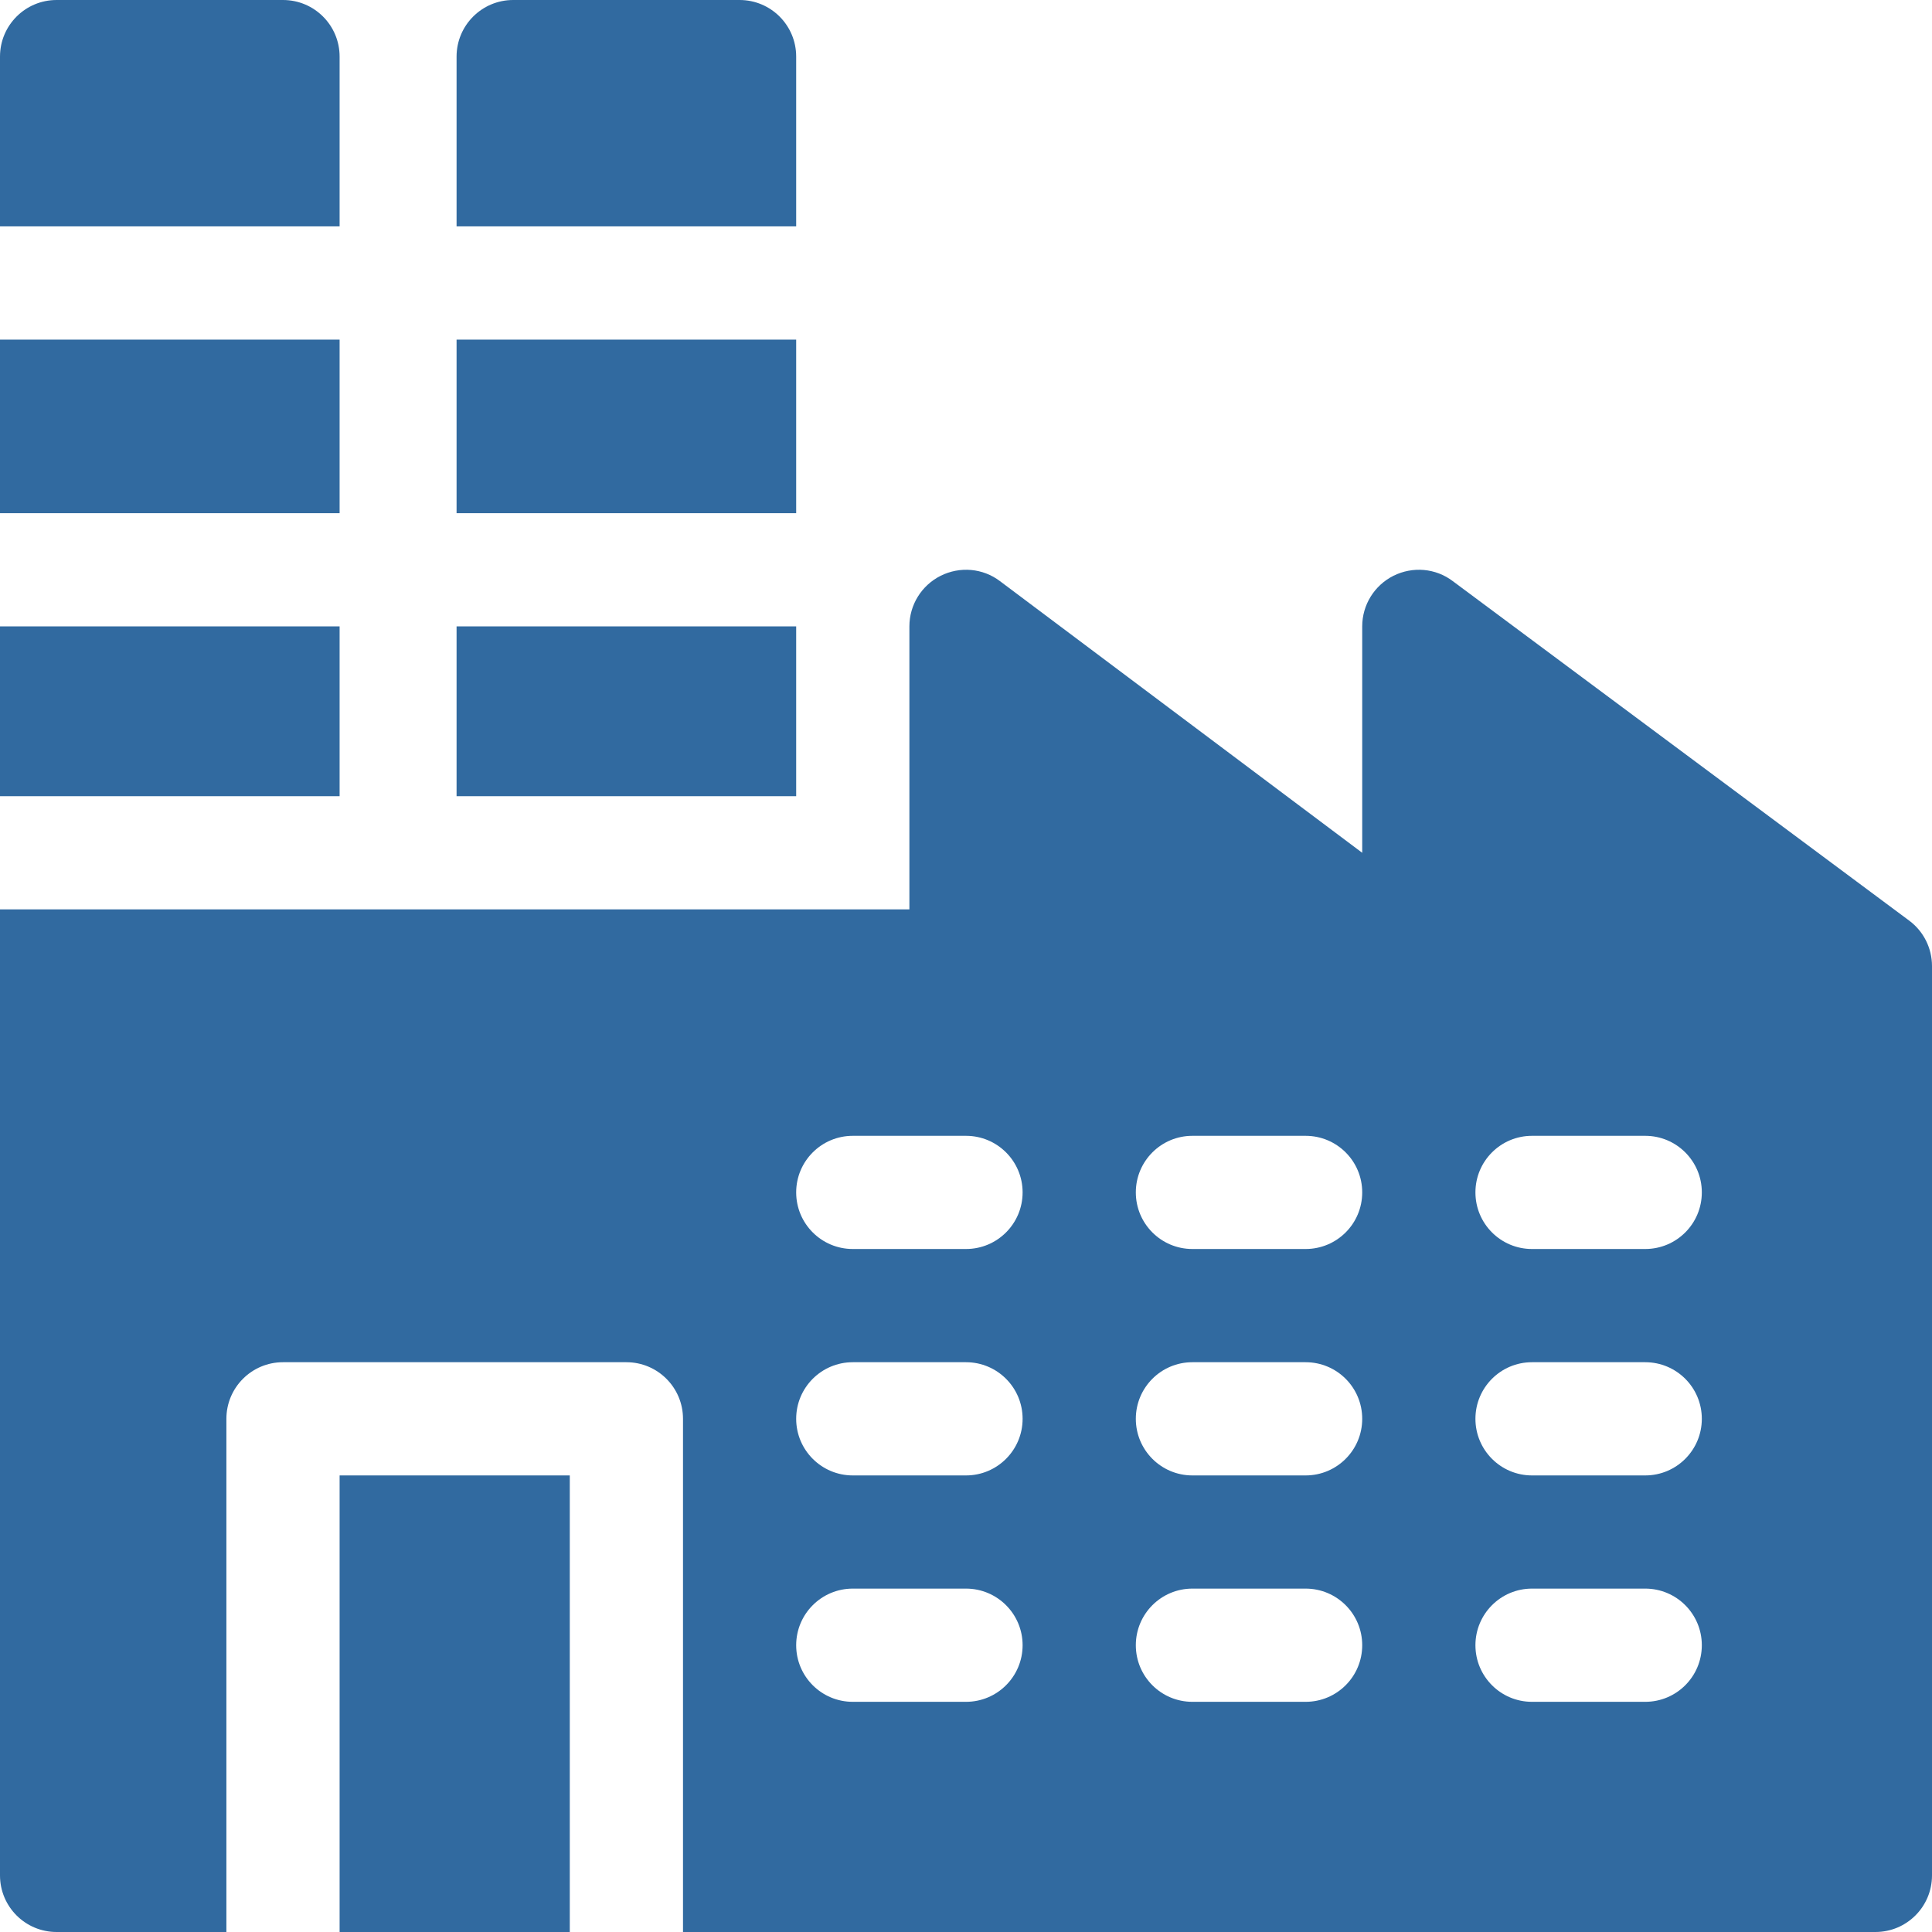
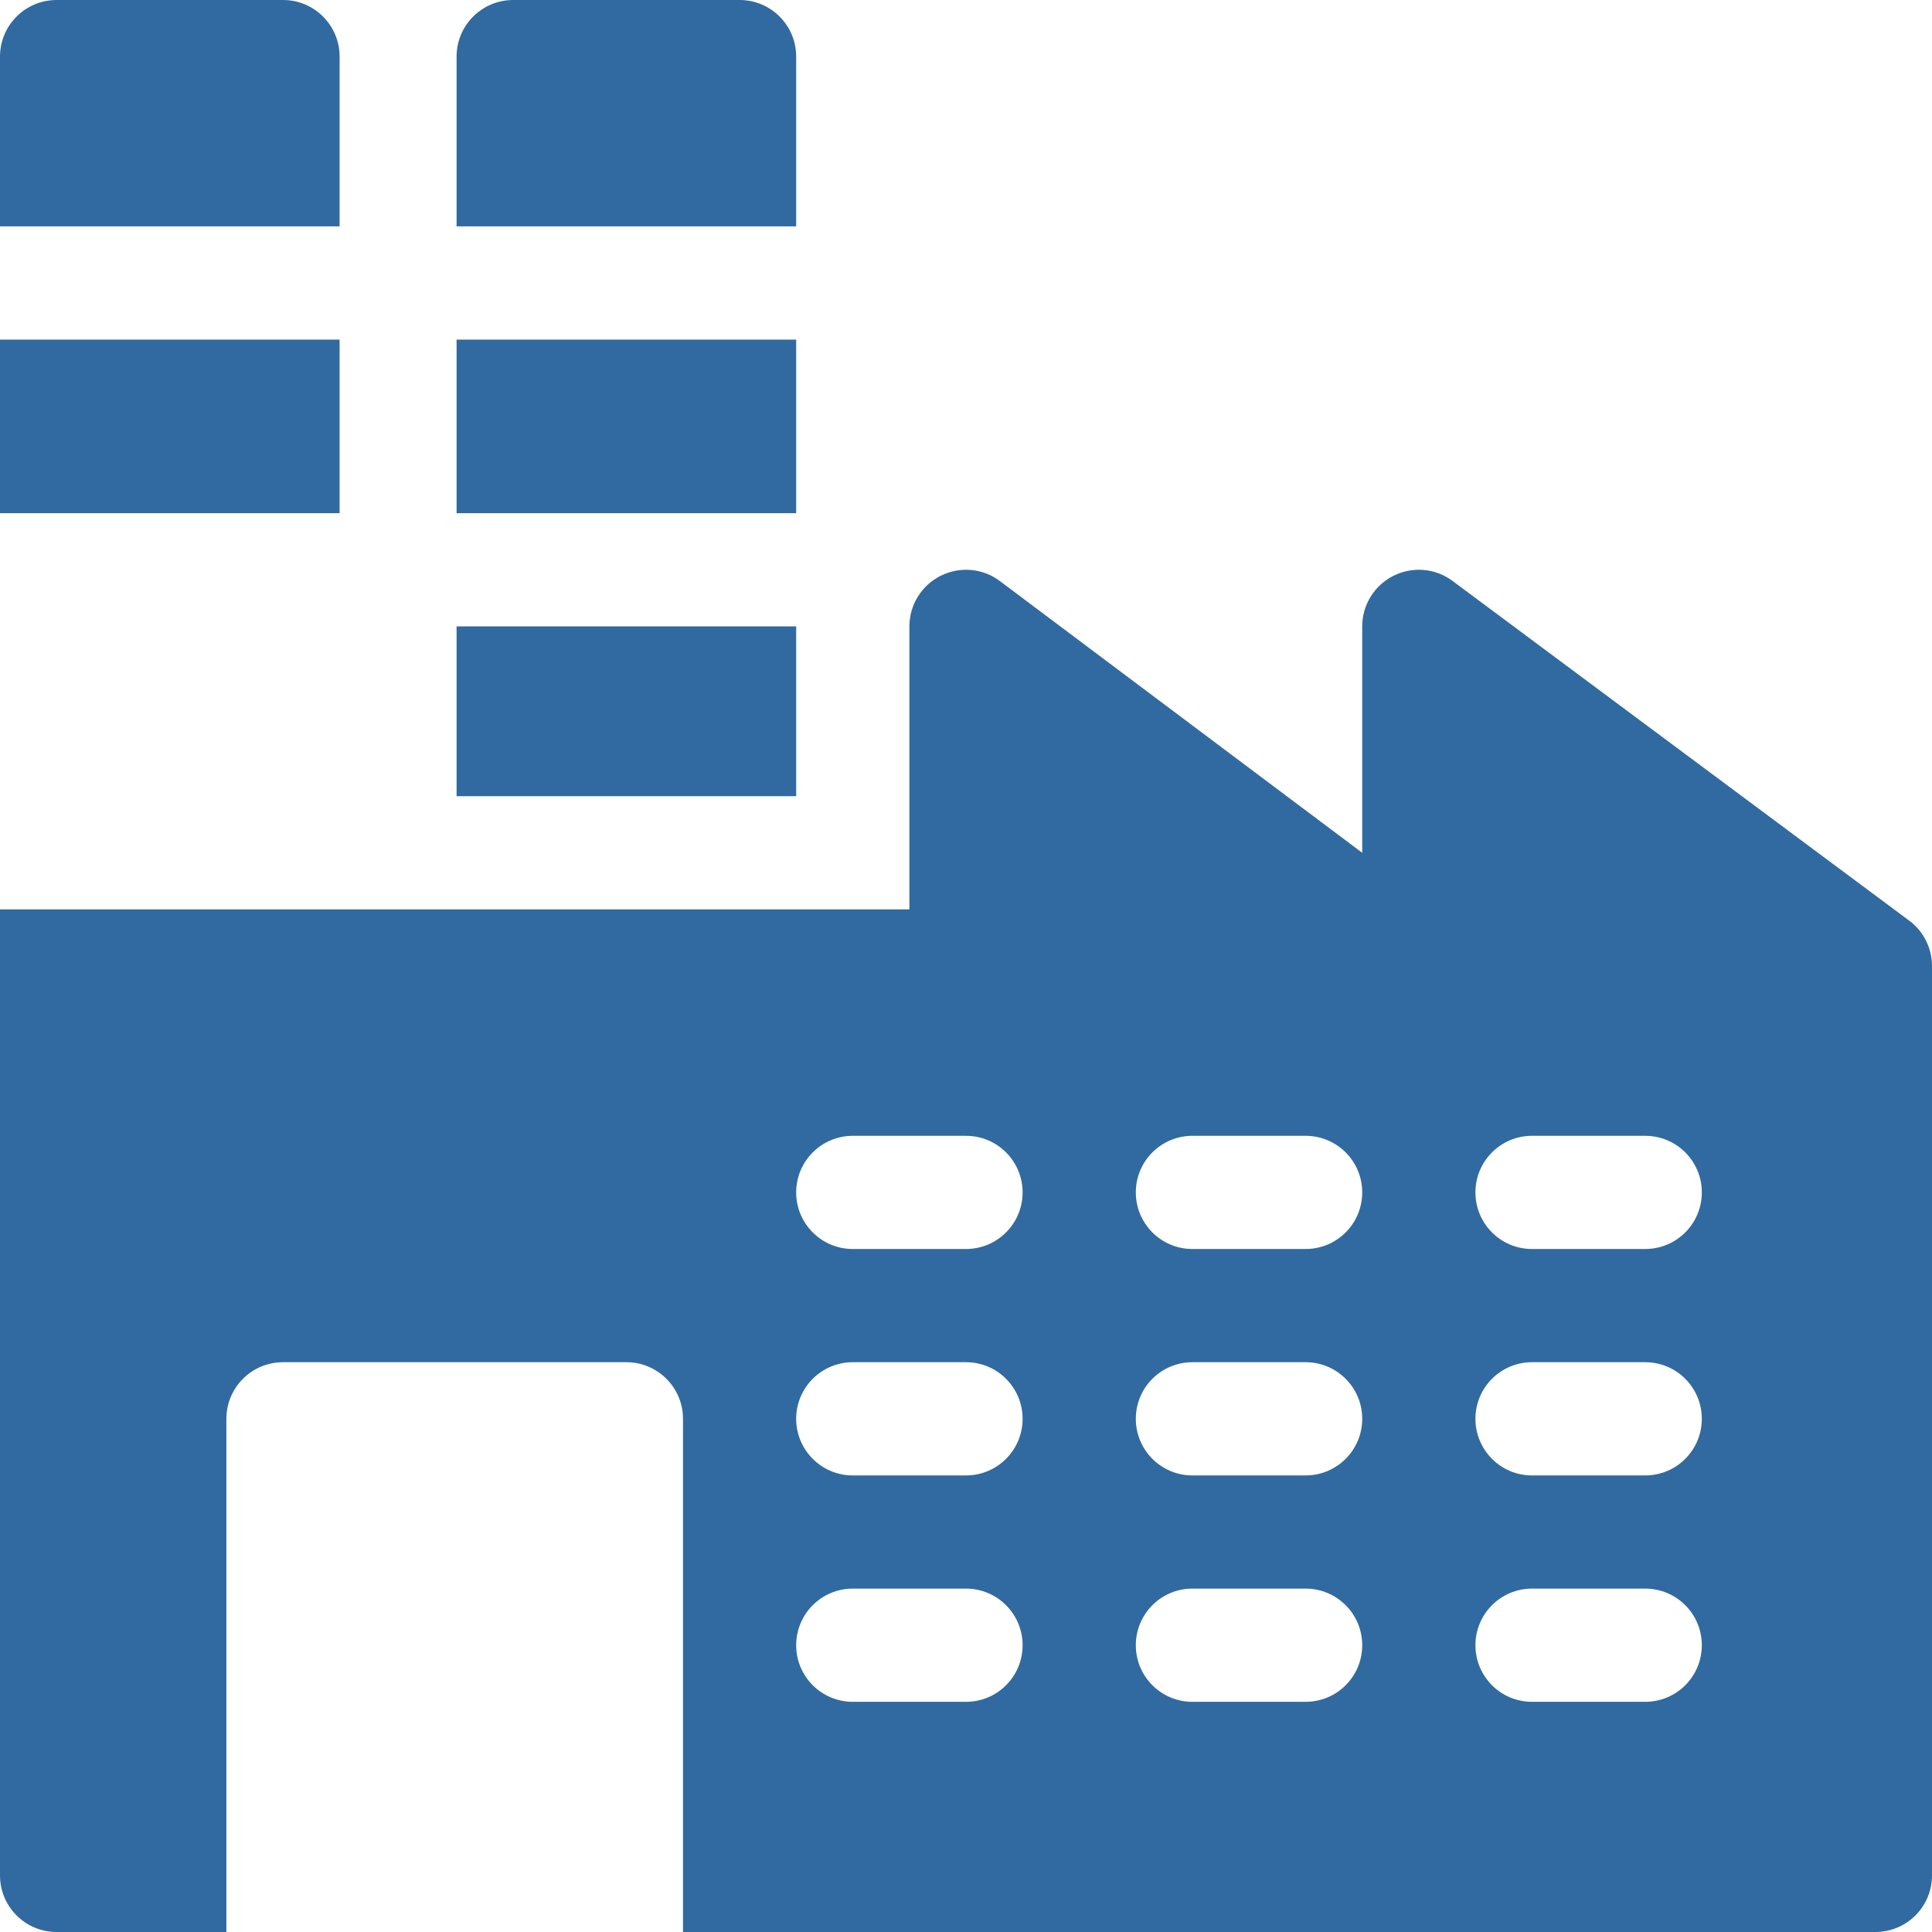
<svg xmlns="http://www.w3.org/2000/svg" viewBox="0 0 50.00 50.00" data-guides="{&quot;vertical&quot;:[],&quot;horizontal&quot;:[]}">
  <defs />
-   <path fill="#316aa0" stroke="none" fill-opacity="1" stroke-width="1" stroke-opacity="1" id="tSvg8ad03735f6" title="Path 18" d="M0 8.789C2.93 8.789 5.859 8.789 8.789 8.789C8.789 10.287 8.789 11.784 8.789 13.281C5.859 13.281 2.93 13.281 0 13.281C0 11.784 0 10.287 0 8.789Z" />
-   <path fill="#316aa0" stroke="none" fill-opacity="1" stroke-width="1" stroke-opacity="1" id="tSvg8c0b4930f9" title="Path 19" d="M0 16.211C2.93 16.211 5.859 16.211 8.789 16.211C8.789 17.676 8.789 19.141 8.789 20.605C5.859 20.605 2.93 20.605 0 20.605C0 19.141 0 17.676 0 16.211Z" />
-   <path fill="#316aa0" stroke="none" fill-opacity="1" stroke-width="1" stroke-opacity="1" id="tSvg150cea62225" title="Path 20" d="M8.789 38.184C10.775 38.184 12.76 38.184 14.746 38.184C14.746 42.122 14.746 46.061 14.746 50C12.76 50 10.775 50 8.789 50C8.789 46.061 8.789 42.122 8.789 38.184Z" />
+   <path fill="#316aa0" stroke="none" fill-opacity="1" stroke-width="1" stroke-opacity="1" id="tSvg8ad03735f6" title="Path 18" d="M0 8.789C2.93 8.789 5.859 8.789 8.789 8.789C8.789 10.287 8.789 11.784 8.789 13.281C5.859 13.281 2.93 13.281 0 13.281C0 11.784 0 10.287 0 8.789" />
  <path fill="#316aa0" stroke="none" fill-opacity="1" stroke-width="1" stroke-opacity="1" id="tSvg3aa5affe9" title="Path 21" d="M49.413 23.828C45.474 20.899 41.536 17.969 37.597 15.039C37.155 14.704 36.562 14.653 36.063 14.901C35.567 15.15 35.254 15.656 35.254 16.211C35.254 18.164 35.254 20.117 35.254 22.07C32.129 19.727 29.003 17.383 25.878 15.039C25.436 14.704 24.843 14.653 24.345 14.901C23.848 15.15 23.535 15.656 23.535 16.211C23.535 18.652 23.535 21.094 23.535 23.535C-4.989 23.535 13.703 23.535 0 23.535C0 31.869 0 40.202 0 48.535C0 49.345 0.655 50 1.465 50C2.93 50 4.394 50 5.859 50C5.859 45.573 5.859 41.146 5.859 36.719C5.859 35.909 6.515 35.254 7.324 35.254C10.287 35.254 13.249 35.254 16.211 35.254C17.02 35.254 17.676 35.909 17.676 36.719C17.676 41.146 17.676 45.573 17.676 50C27.962 50 38.249 50 48.535 50C49.345 50 50 49.345 50 48.535C50 40.69 50 32.845 50 25C50 24.539 49.783 24.104 49.413 23.828ZM25 44.043C24.023 44.043 23.047 44.043 22.07 44.043C21.261 44.043 20.605 43.388 20.605 42.578C20.605 41.769 21.261 41.113 22.07 41.113C23.047 41.113 24.023 41.113 25 41.113C25.809 41.113 26.465 41.769 26.465 42.578C26.465 43.388 25.809 44.043 25 44.043ZM25 38.184C24.023 38.184 23.047 38.184 22.07 38.184C21.261 38.184 20.605 37.528 20.605 36.719C20.605 35.909 21.261 35.254 22.07 35.254C23.047 35.254 24.023 35.254 25 35.254C25.809 35.254 26.465 35.909 26.465 36.719C26.465 37.528 25.809 38.184 25 38.184ZM25 32.324C24.023 32.324 23.047 32.324 22.07 32.324C21.261 32.324 20.605 31.669 20.605 30.859C20.605 30.05 21.261 29.395 22.07 29.395C23.047 29.395 24.023 29.395 25 29.395C25.809 29.395 26.465 30.05 26.465 30.859C26.465 31.669 25.809 32.324 25 32.324ZM33.789 44.043C32.812 44.043 31.836 44.043 30.859 44.043C30.05 44.043 29.395 43.388 29.395 42.578C29.395 41.769 30.05 41.113 30.859 41.113C31.836 41.113 32.812 41.113 33.789 41.113C34.599 41.113 35.254 41.769 35.254 42.578C35.254 43.388 34.599 44.043 33.789 44.043ZM33.789 38.184C32.812 38.184 31.836 38.184 30.859 38.184C30.05 38.184 29.395 37.528 29.395 36.719C29.395 35.909 30.05 35.254 30.859 35.254C31.836 35.254 32.812 35.254 33.789 35.254C34.599 35.254 35.254 35.909 35.254 36.719C35.254 37.528 34.599 38.184 33.789 38.184ZM33.789 32.324C32.812 32.324 31.836 32.324 30.859 32.324C30.05 32.324 29.395 31.669 29.395 30.859C29.395 30.05 30.05 29.395 30.859 29.395C31.836 29.395 32.812 29.395 33.789 29.395C34.599 29.395 35.254 30.05 35.254 30.859C35.254 31.669 34.599 32.324 33.789 32.324ZM42.578 44.043C41.602 44.043 40.625 44.043 39.648 44.043C38.839 44.043 38.184 43.388 38.184 42.578C38.184 41.769 38.839 41.113 39.648 41.113C40.625 41.113 41.602 41.113 42.578 41.113C43.388 41.113 44.043 41.769 44.043 42.578C44.043 43.388 43.388 44.043 42.578 44.043ZM42.578 38.184C41.602 38.184 40.625 38.184 39.648 38.184C38.839 38.184 38.184 37.528 38.184 36.719C38.184 35.909 38.839 35.254 39.648 35.254C40.625 35.254 41.602 35.254 42.578 35.254C43.388 35.254 44.043 35.909 44.043 36.719C44.043 37.528 43.388 38.184 42.578 38.184ZM42.578 32.324C41.602 32.324 40.625 32.324 39.648 32.324C38.839 32.324 38.184 31.669 38.184 30.859C38.184 30.05 38.839 29.395 39.648 29.395C40.625 29.395 41.602 29.395 42.578 29.395C43.388 29.395 44.043 30.05 44.043 30.859C44.043 31.669 43.388 32.324 42.578 32.324Z" />
  <path fill="#316aa0" stroke="none" fill-opacity="1" stroke-width="1" stroke-opacity="1" id="tSvg12d74dd989d" title="Path 22" d="M8.789 1.465C8.789 0.655 8.134 0 7.324 0C5.371 0 3.418 0 1.465 0C0.655 0 0 0.655 0 1.465C0 2.93 0 4.394 0 5.859C2.93 5.859 5.859 5.859 8.789 5.859C8.789 4.394 8.789 2.93 8.789 1.465Z" />
  <path fill="#316aa0" stroke="none" fill-opacity="1" stroke-width="1" stroke-opacity="1" id="tSvg456dd71b94" title="Path 23" d="M11.816 8.789C14.746 8.789 17.676 8.789 20.605 8.789C20.605 10.287 20.605 11.784 20.605 13.281C17.676 13.281 14.746 13.281 11.816 13.281C11.816 11.784 11.816 10.287 11.816 8.789Z" />
  <path fill="#316aa0" stroke="none" fill-opacity="1" stroke-width="1" stroke-opacity="1" id="tSvg1231256f67e" title="Path 24" d="M11.816 16.211C14.746 16.211 17.676 16.211 20.605 16.211C20.605 17.676 20.605 19.141 20.605 20.605C17.676 20.605 14.746 20.605 11.816 20.605C11.816 19.141 11.816 17.676 11.816 16.211Z" />
  <path fill="#316aa0" stroke="none" fill-opacity="1" stroke-width="1" stroke-opacity="1" id="tSvg10aa3e91024" title="Path 25" d="M20.605 1.465C20.605 0.655 19.95 0 19.141 0C17.188 0 15.234 0 13.281 0C12.472 0 11.816 0.655 11.816 1.465C11.816 2.93 11.816 4.394 11.816 5.859C14.746 5.859 17.676 5.859 20.605 5.859C20.605 4.394 20.605 2.93 20.605 1.465Z" />
</svg>